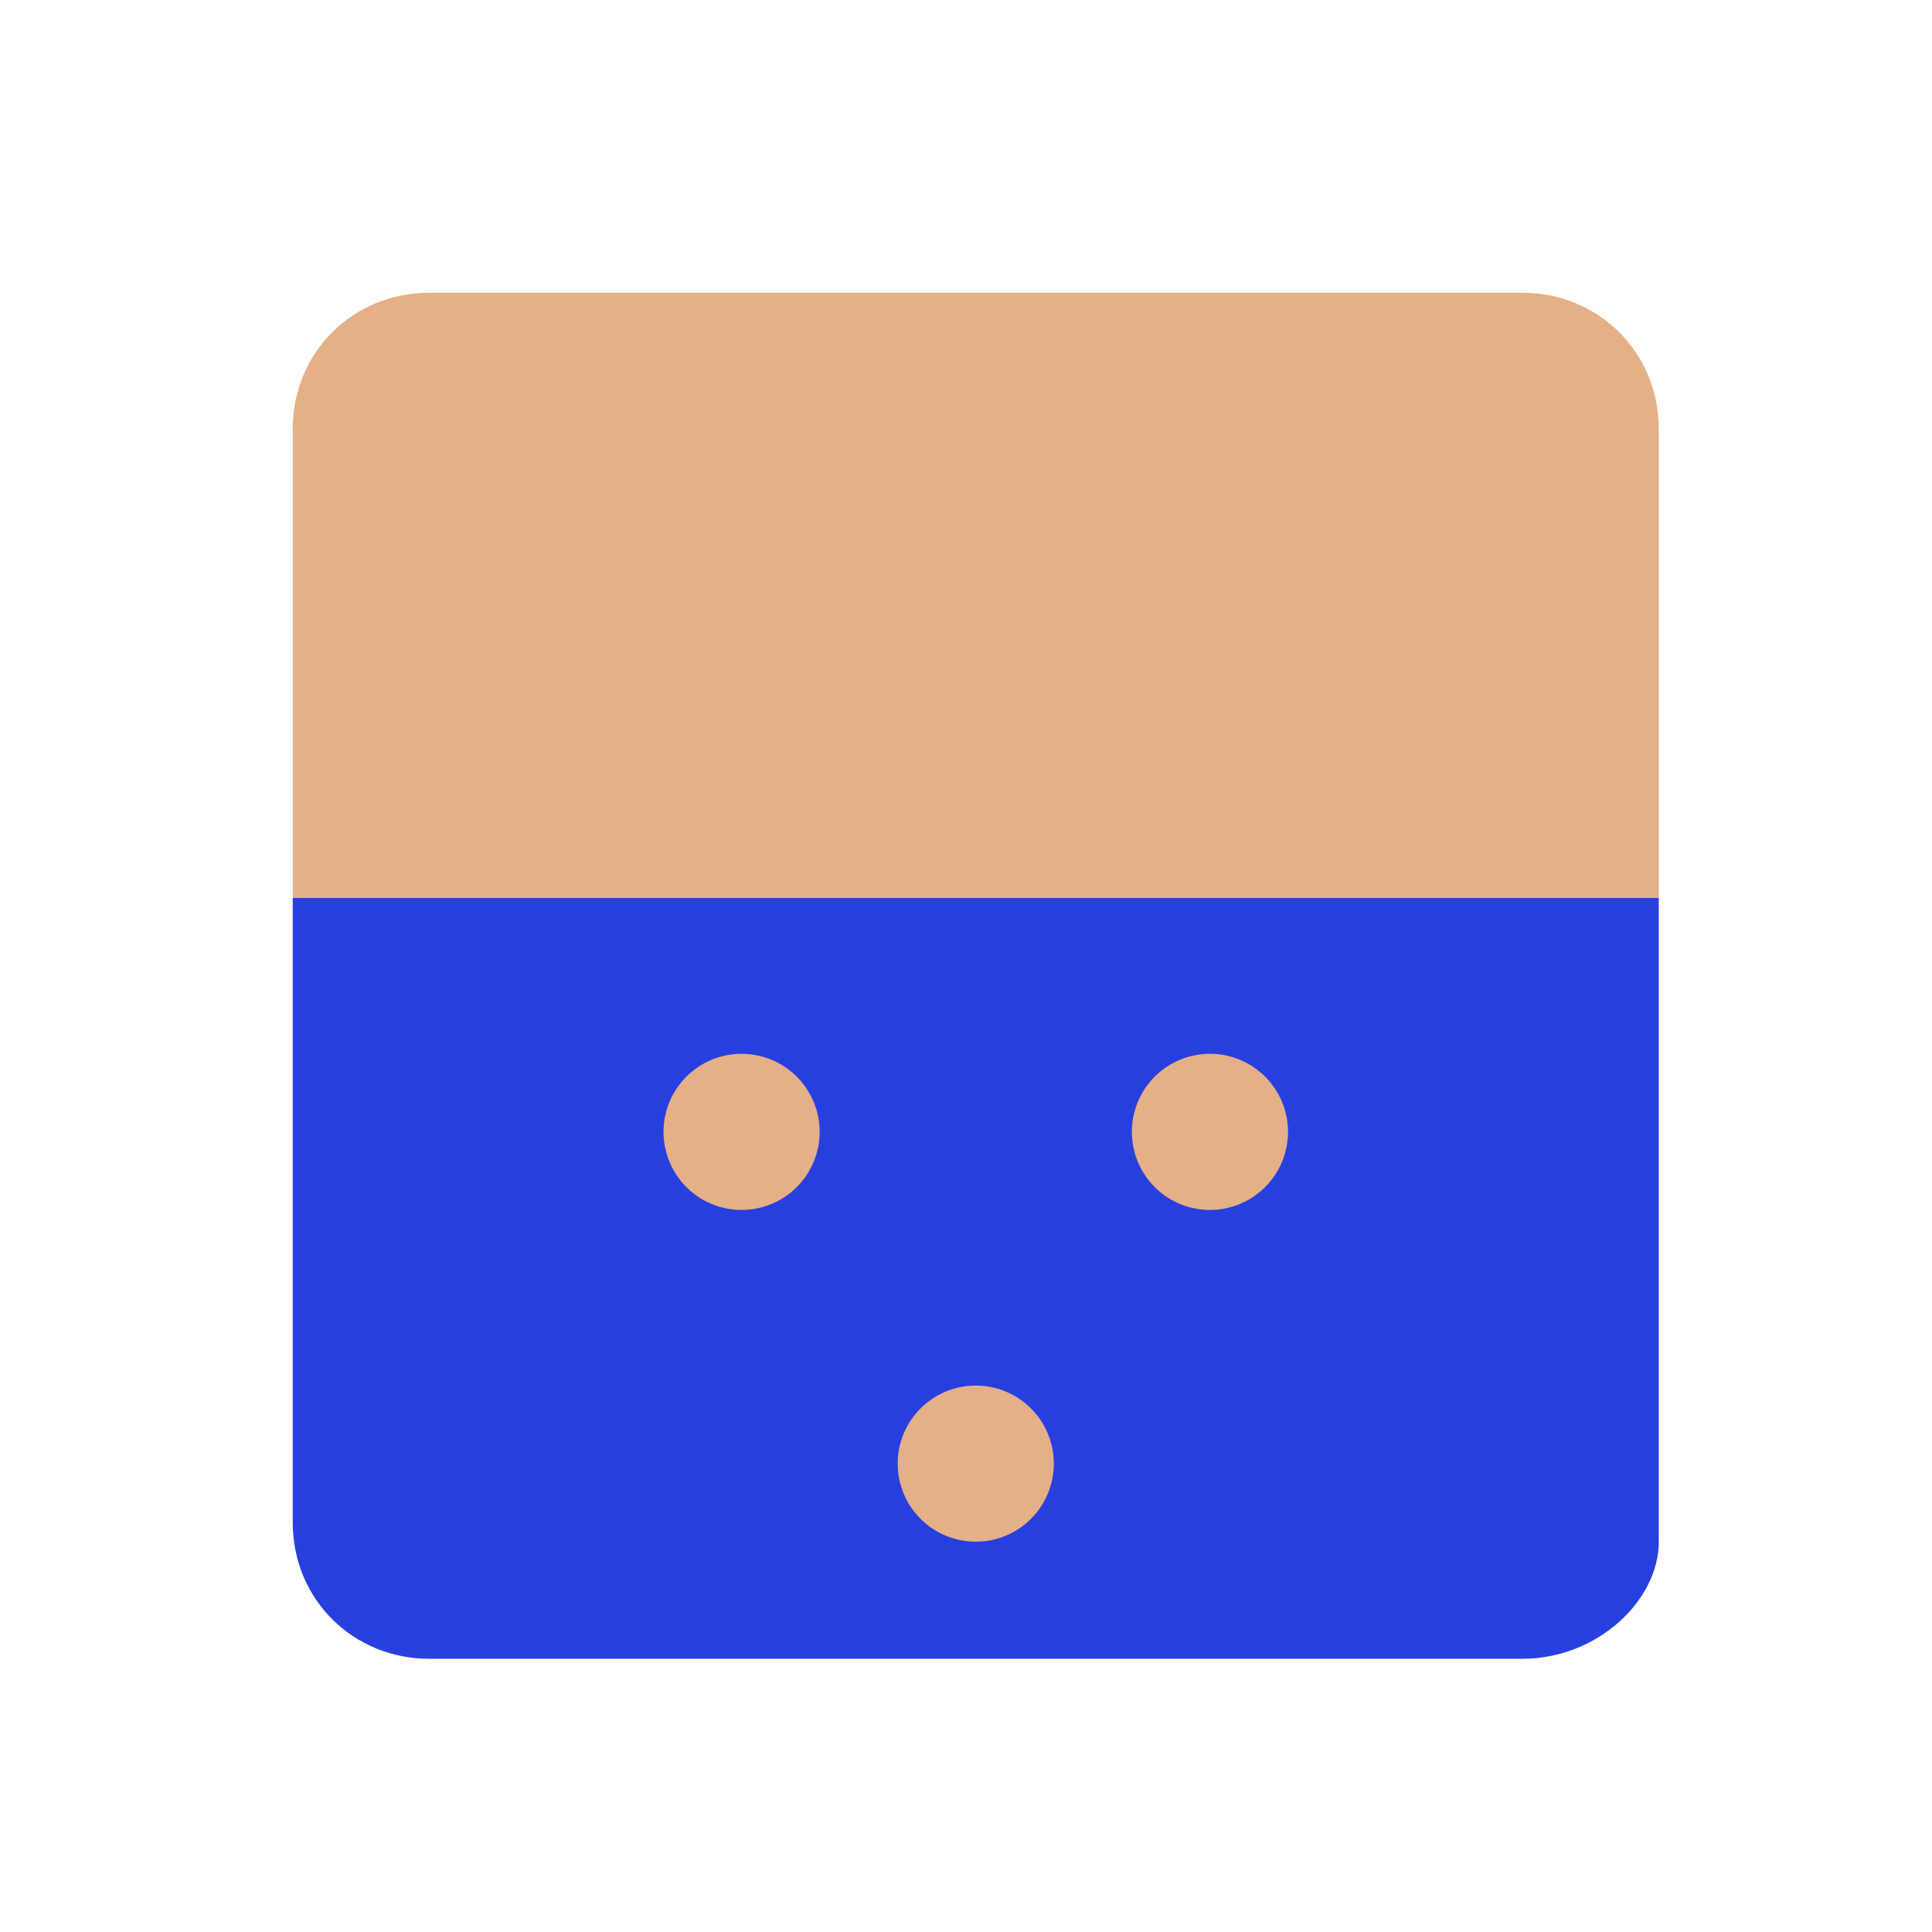
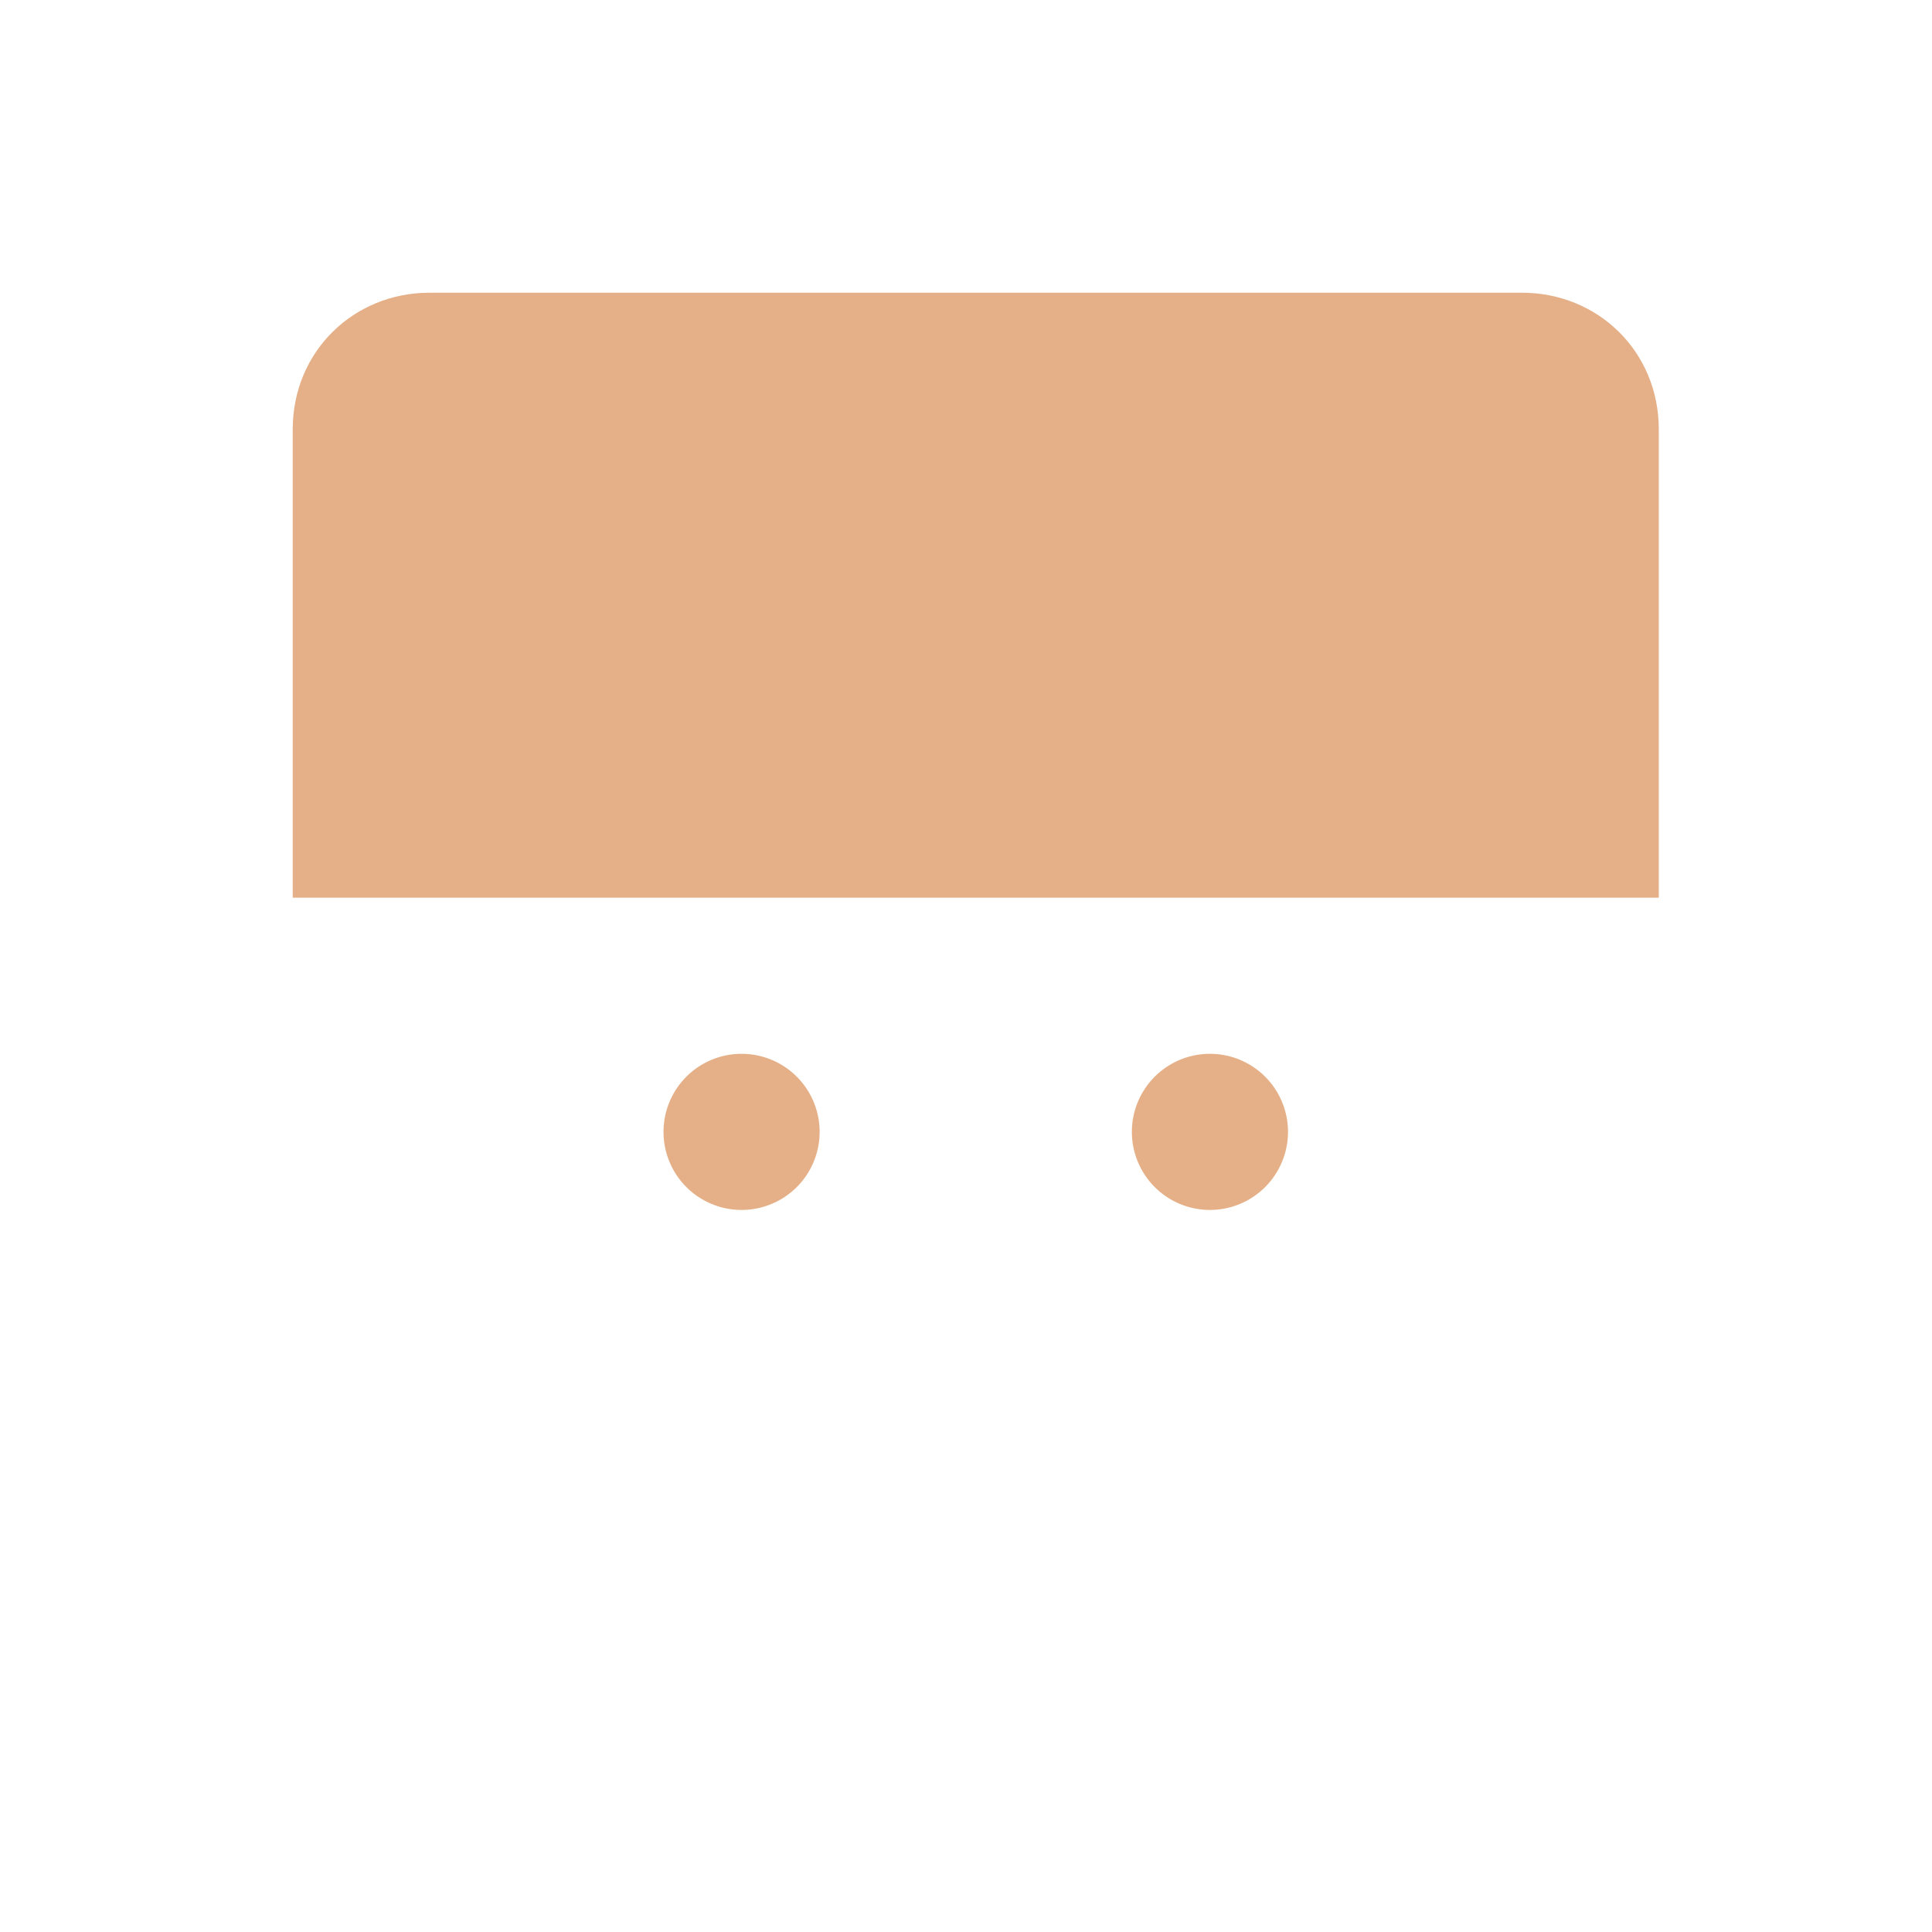
<svg xmlns="http://www.w3.org/2000/svg" viewBox="0 0 99 99">
-   <path fill="#283fe0" d="M78,85H22c-3.866,0-7-3-7-7V46h70v33C85,82,81.866,85,78,85" />
  <path fill="#e5b087" d="M85,46H15V22C15,18,18.134,15,22,15h56c3.866,0,7,3,7,7V46" />
  <path fill="#e5b087" d="M42 58a4 4 0 1 1-8 0 4 4 0 1 1 8 0m24 0a4 4 0 1 1-8 0 4 4 0 1 1 8 0" />
-   <circle fill="#e5b087" cx="50" cy="75" r="4" />
</svg>